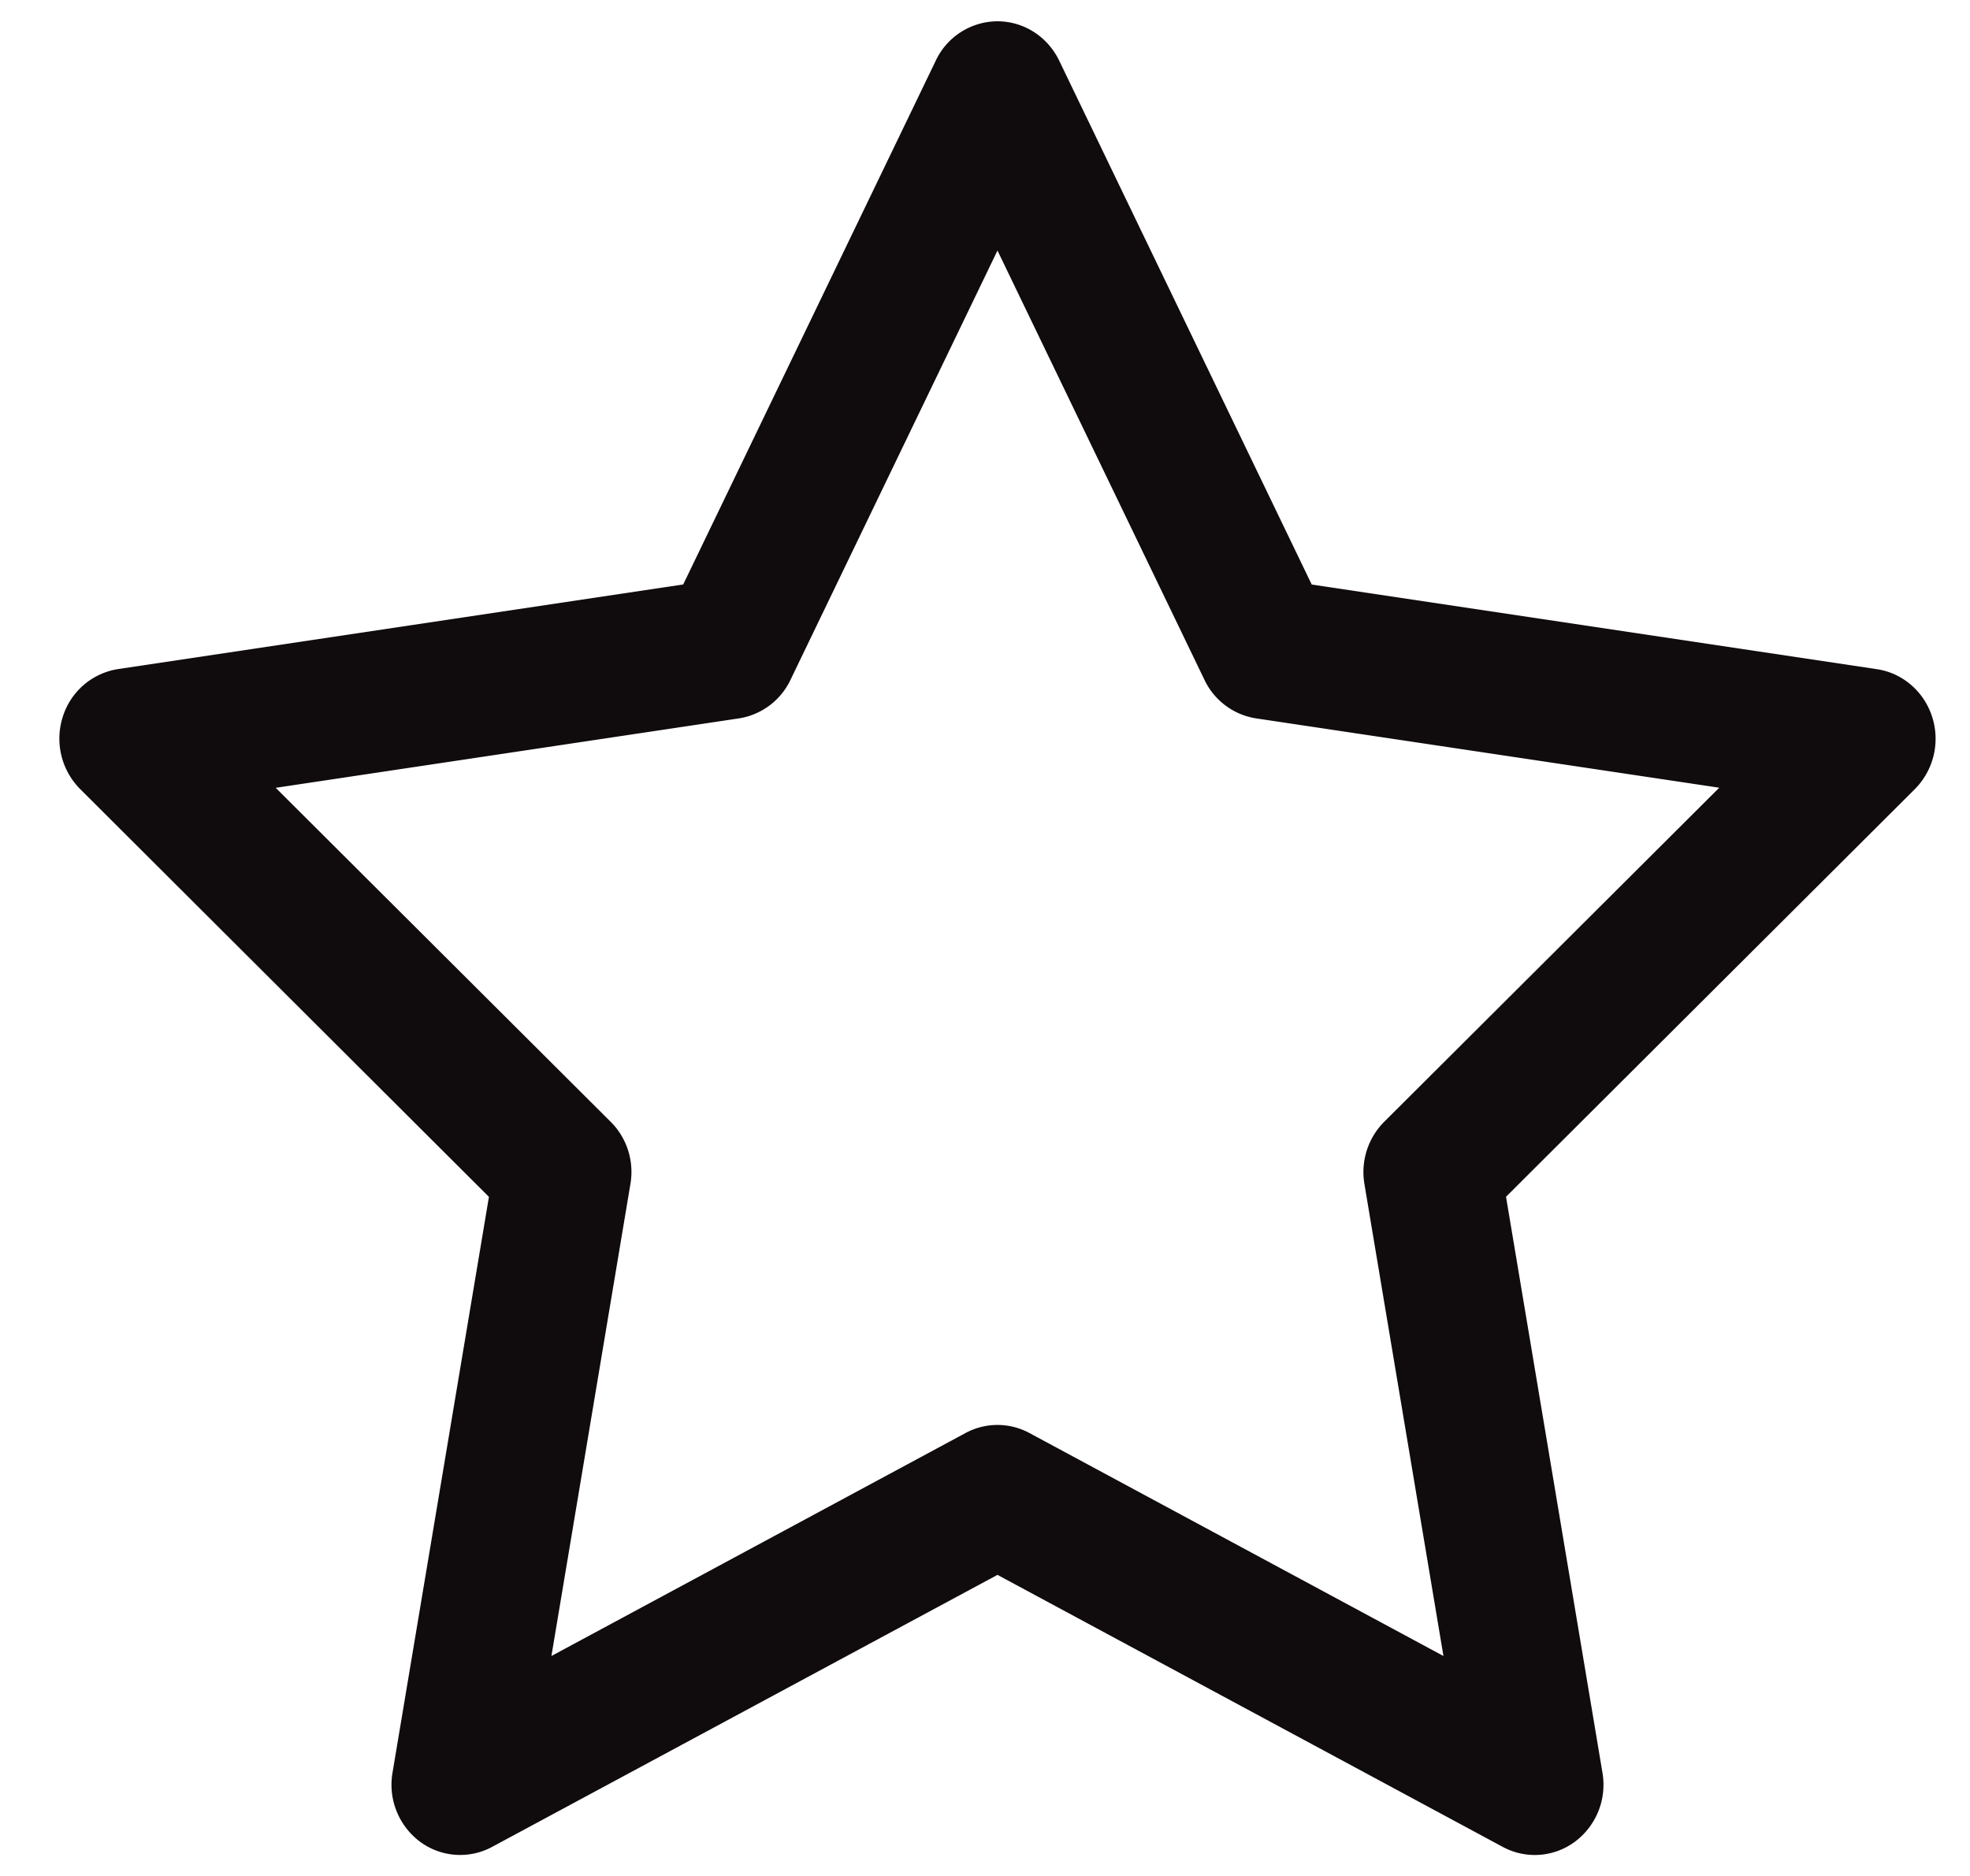
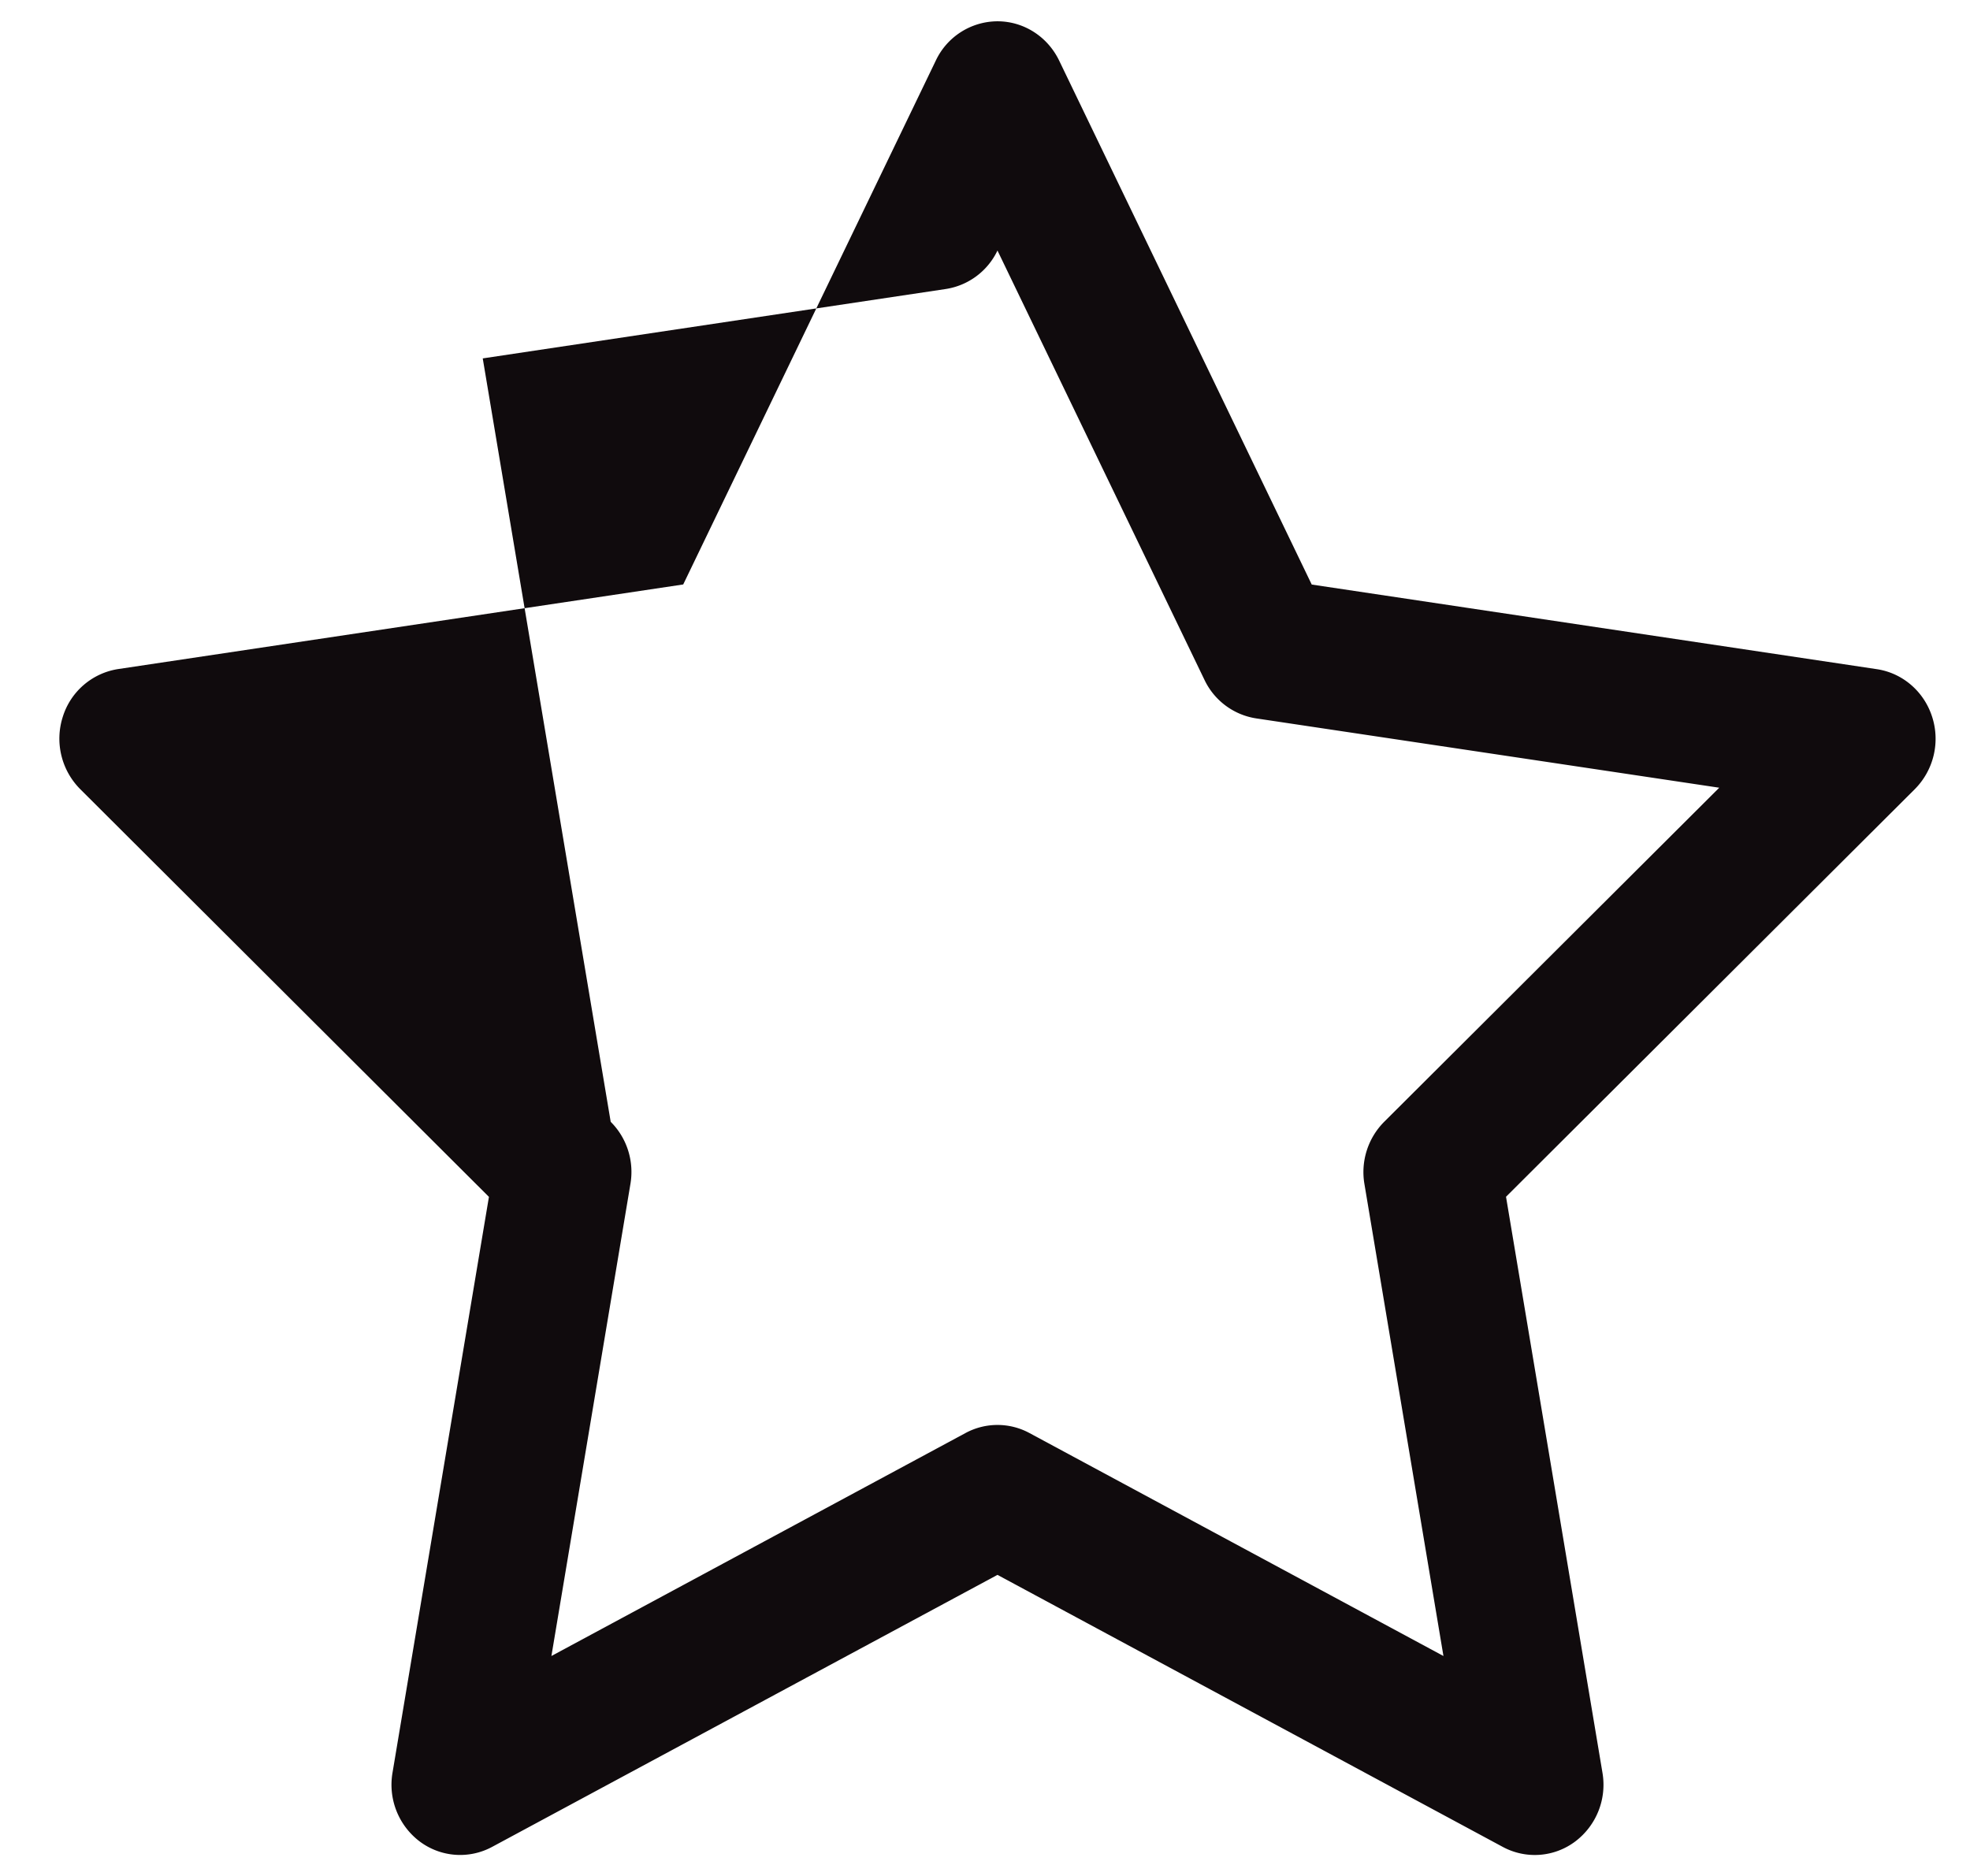
<svg xmlns="http://www.w3.org/2000/svg" width="21" height="20" viewBox="0 0 21 20" fill="none">
-   <path fill-rule="evenodd" clip-rule="evenodd" d="M10.633.227c.279 0 .533.162.657.418l2.693 5.587 6.023.902c.276.041.505.239.591.51a.762.762 0 0 1-.186.77l-4.357 4.345 1.028 6.14a.758.758 0 0 1-.291.734.718.718 0 0 1-.772.057l-5.386-2.9-5.387 2.9a.718.718 0 0 1-.771-.057.758.758 0 0 1-.291-.733l1.028-6.14L.854 8.412a.763.763 0 0 1-.185-.769.737.737 0 0 1 .59-.51l6.024-.902L9.976.645a.73.73 0 0 1 .657-.418zm0 2.444L8.426 7.249a.734.734 0 0 1-.55.41l-4.937.74L6.51 11.96c.173.172.252.42.21.664l-.842 5.031 4.414-2.377a.717.717 0 0 1 .682 0l4.413 2.377-.842-5.03a.76.76 0 0 1 .21-.665l3.572-3.562-4.936-.739a.734.734 0 0 1-.551-.41l-2.207-4.578z" fill="#100B0D" />
+   <path fill-rule="evenodd" clip-rule="evenodd" d="M10.633.227c.279 0 .533.162.657.418l2.693 5.587 6.023.902c.276.041.505.239.591.51a.762.762 0 0 1-.186.77l-4.357 4.345 1.028 6.14a.758.758 0 0 1-.291.734.718.718 0 0 1-.772.057l-5.386-2.9-5.387 2.9a.718.718 0 0 1-.771-.057.758.758 0 0 1-.291-.733l1.028-6.14L.854 8.412a.763.763 0 0 1-.185-.769.737.737 0 0 1 .59-.51l6.024-.902L9.976.645a.73.73 0 0 1 .657-.418zm0 2.444a.734.734 0 0 1-.55.41l-4.937.74L6.51 11.96c.173.172.252.42.21.664l-.842 5.031 4.414-2.377a.717.717 0 0 1 .682 0l4.413 2.377-.842-5.03a.76.76 0 0 1 .21-.665l3.572-3.562-4.936-.739a.734.734 0 0 1-.551-.41l-2.207-4.578z" fill="#100B0D" />
</svg>